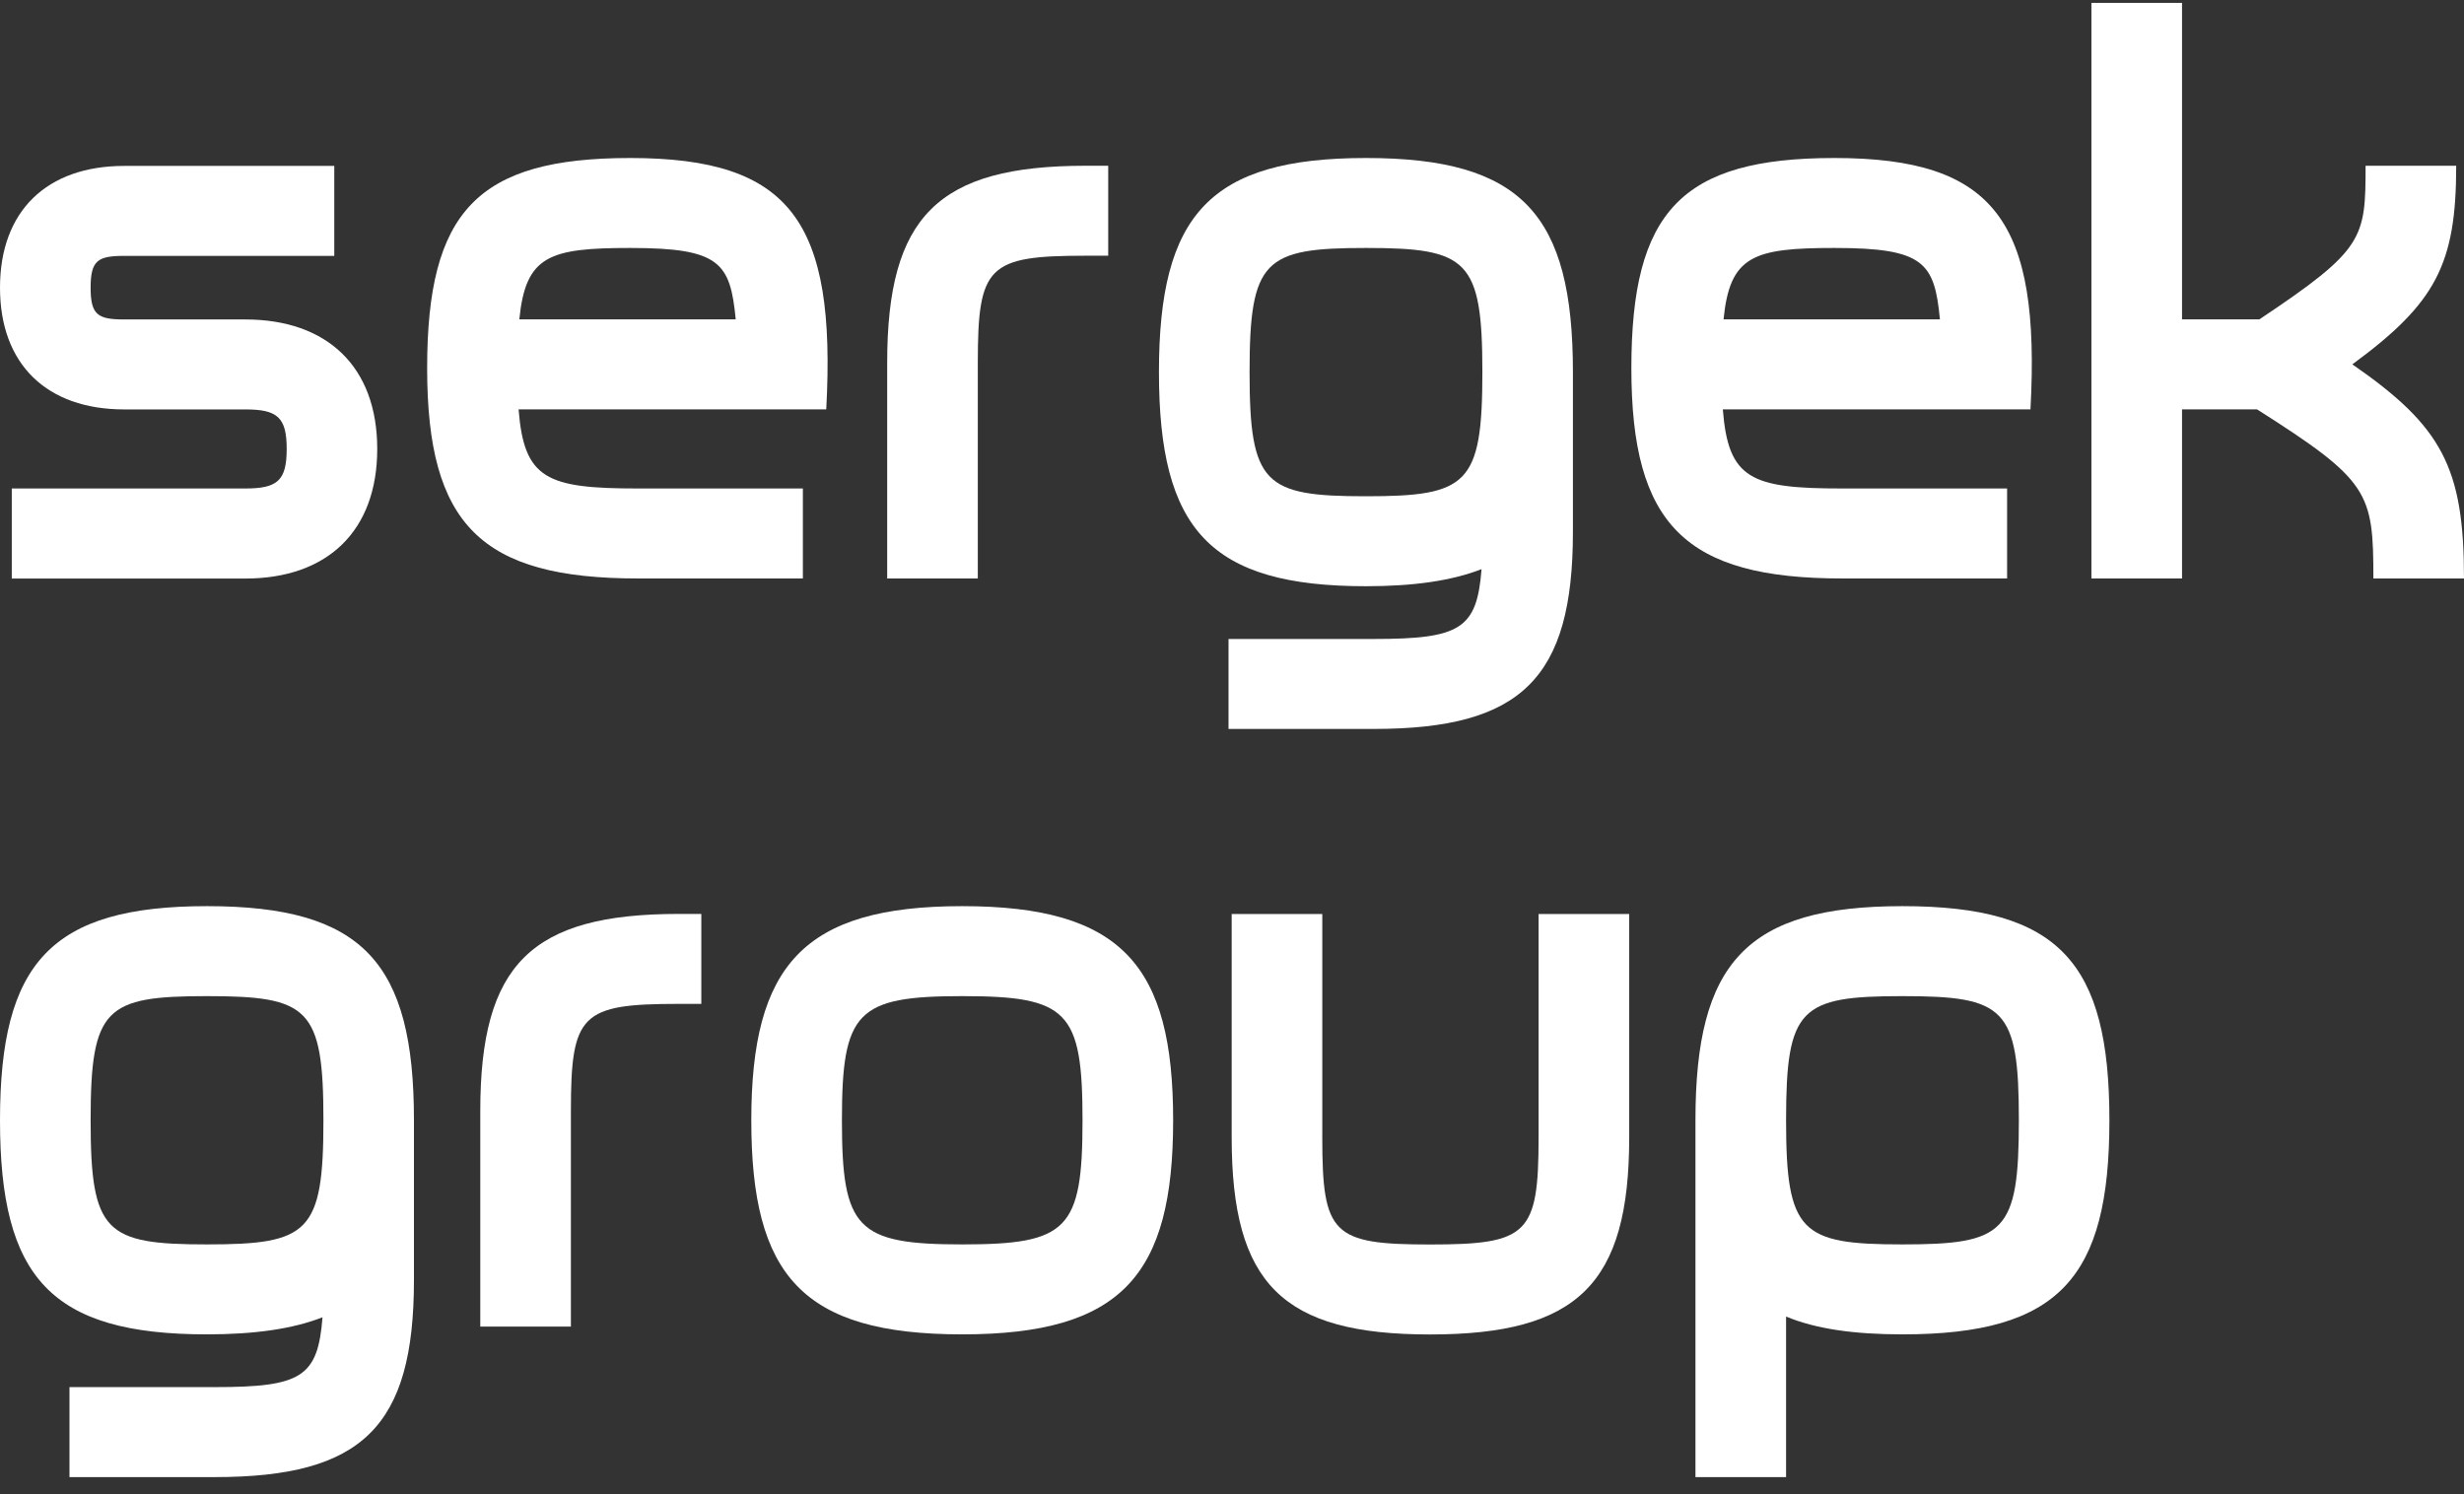
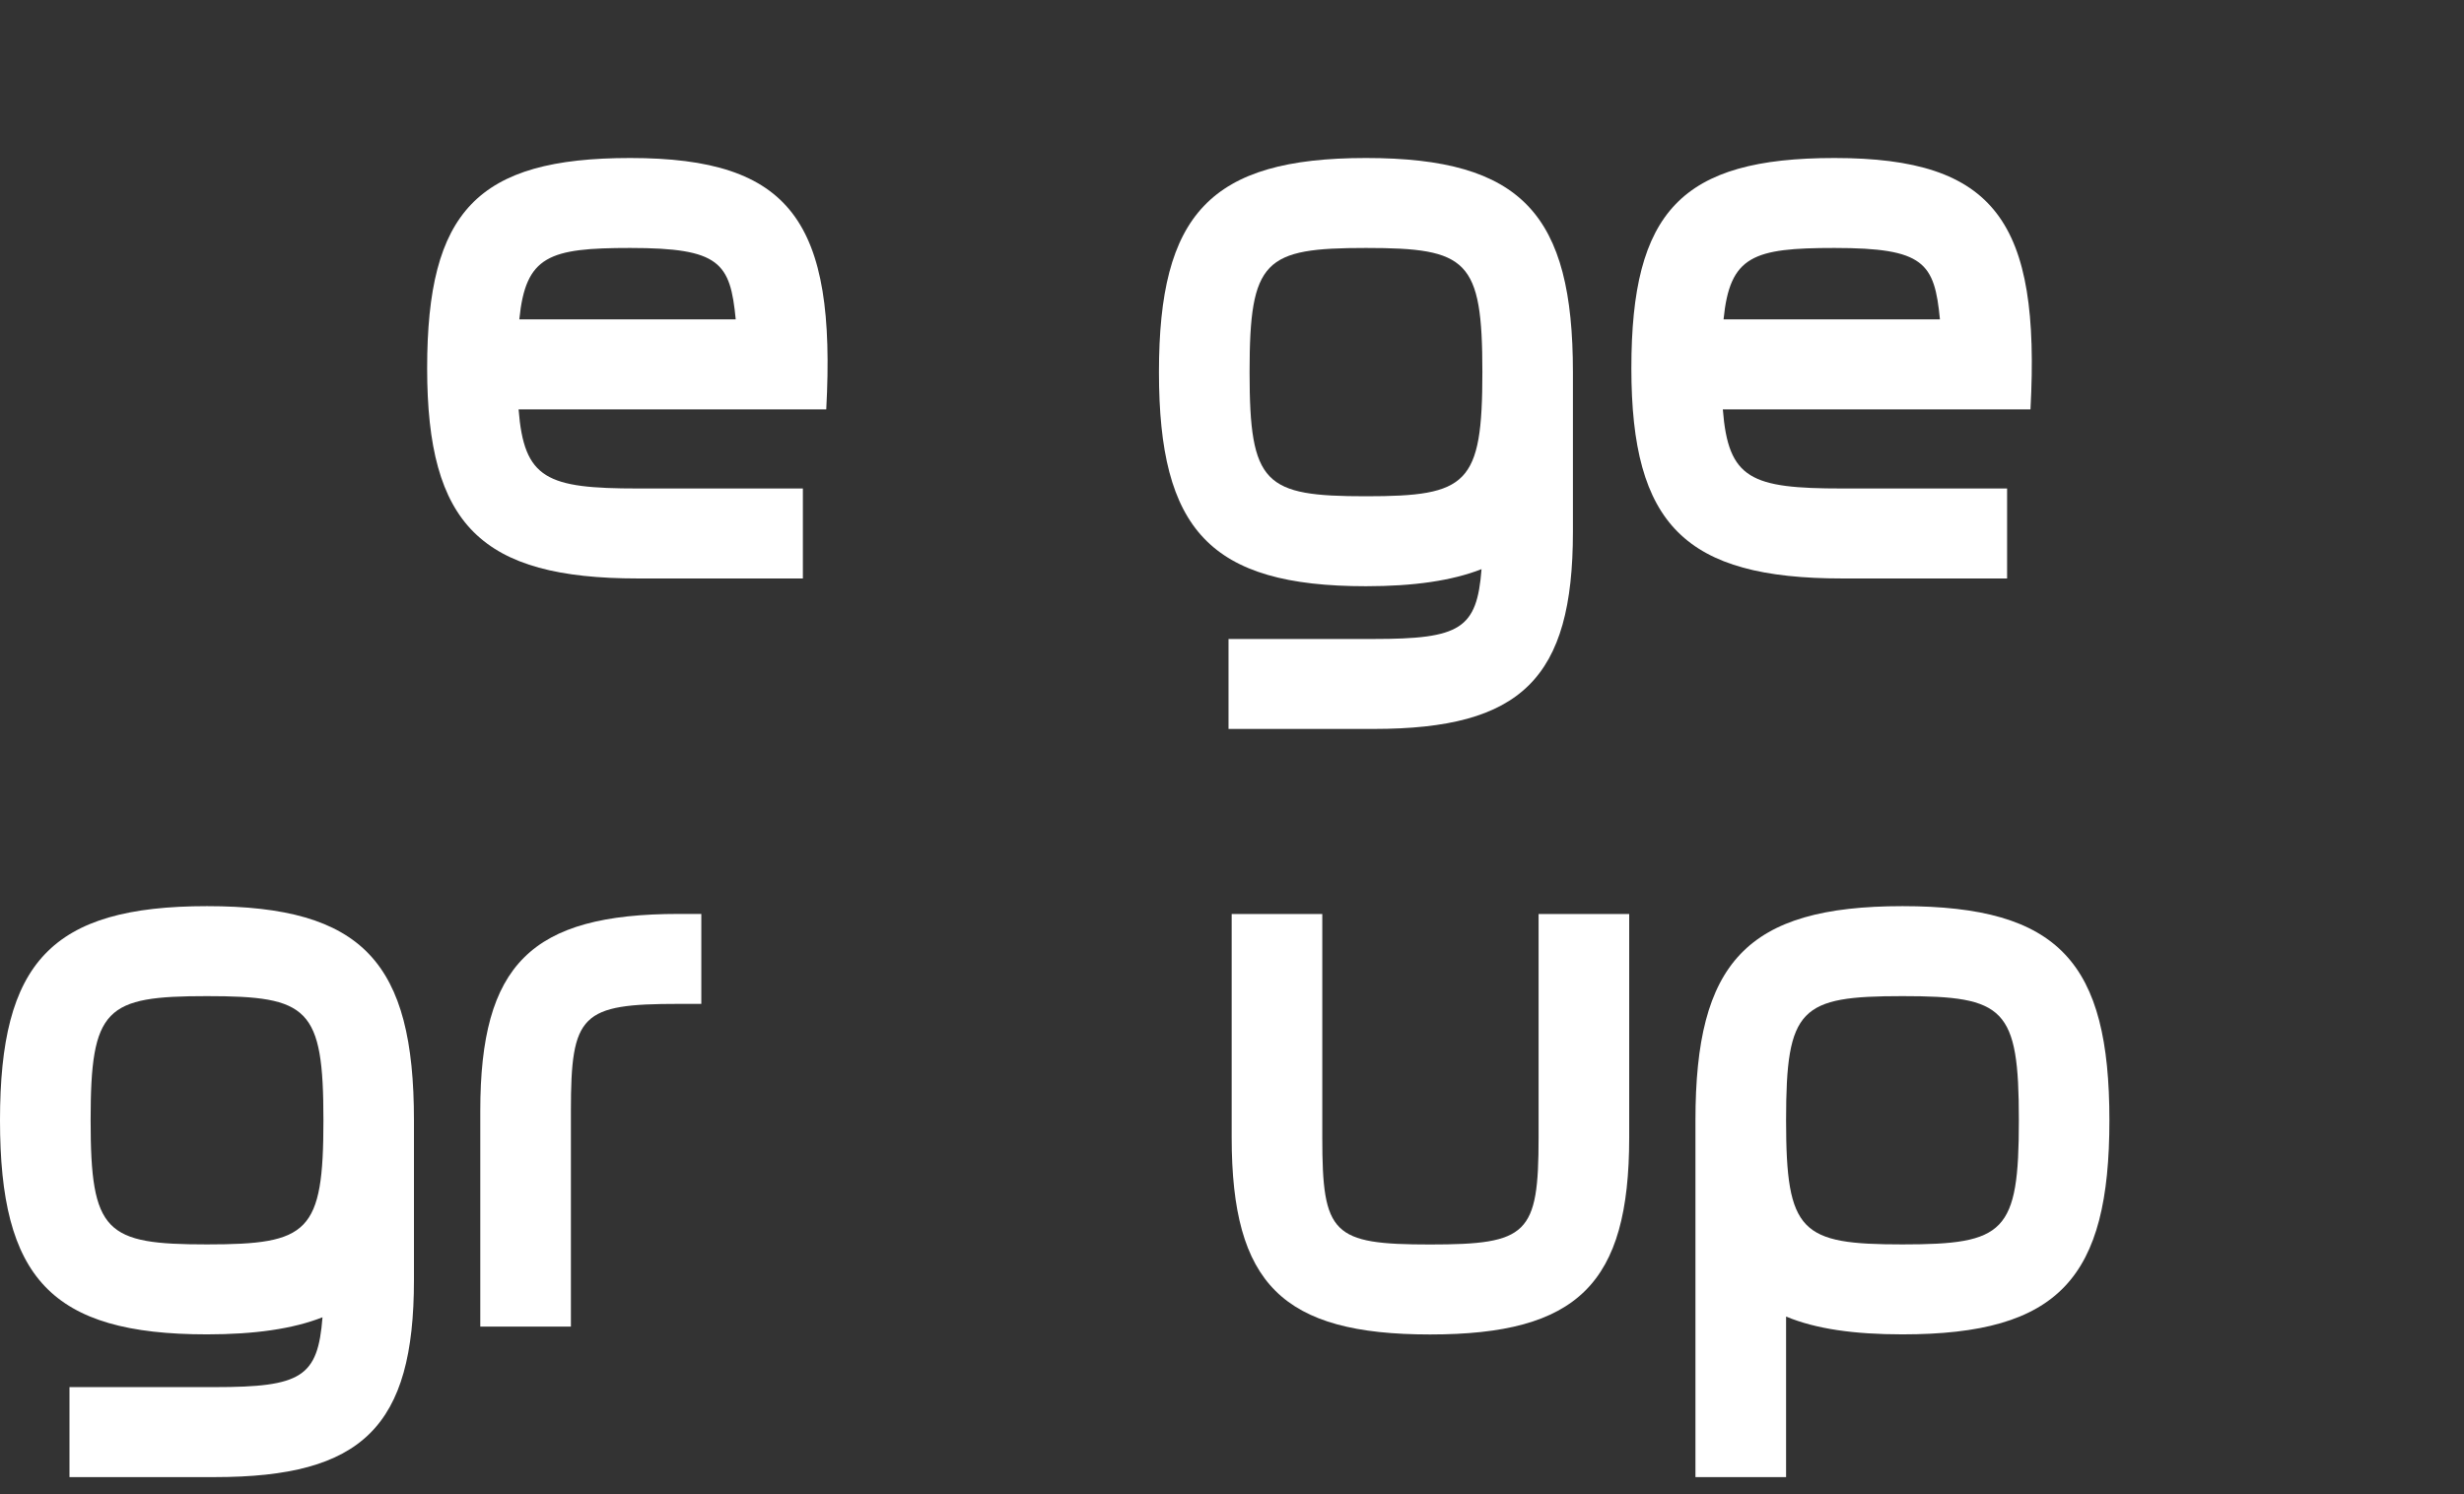
<svg xmlns="http://www.w3.org/2000/svg" width="122" height="74" viewBox="0 0 122 74" fill="none">
  <rect x="0" y="0" width="122" height="74" fill="#333333" stroke="none" />
-   <path d="M0.583 24.189H12.143C13.731 24.189 14.195 23.805 14.195 22.232C14.195 20.658 13.731 20.274 12.143 20.274H6.149C2.323 20.274 0 18.046 0 14.245C0 10.444 2.323 8.216 6.149 8.216H16.551V12.671H6.149C4.836 12.671 4.487 12.9 4.487 14.245C4.487 15.59 4.836 15.819 6.149 15.819H12.143C16.202 15.819 18.678 18.161 18.678 22.232C18.678 26.303 16.202 28.649 12.143 28.649H0.583V24.194V24.189Z" fill="white" />
  <path d="M25.677 20.27C25.948 23.728 27.068 24.189 31.592 24.189H39.753V28.645H31.592C23.821 28.645 21.149 25.996 21.149 18.234C21.149 10.472 23.624 7.824 31.202 7.824C39.17 7.824 41.411 10.975 40.91 20.27H25.672H25.677ZM36.428 15.815C36.157 13.011 35.652 12.279 31.206 12.279C27.183 12.279 26.026 12.663 25.713 15.815H36.428Z" fill="white" />
-   <path d="M48.414 28.645H43.927V17.965C43.927 10.705 46.44 8.208 53.751 8.208H54.871V12.663H53.751C48.915 12.663 48.414 13.162 48.414 17.965V28.645Z" fill="white" />
  <path d="M67.634 29.029C59.9 29.029 57.383 26.225 57.383 18.426C57.383 10.628 59.9 7.824 67.634 7.824C75.368 7.824 77.88 10.628 77.88 18.426V26.339C77.88 33.599 75.326 36.096 68.02 36.096H60.828V31.641H68.02C72.313 31.641 73.126 31.142 73.356 28.183C71.886 28.759 69.99 29.029 67.634 29.029ZM61.87 18.426C61.87 23.997 62.605 24.574 67.634 24.574C72.662 24.574 73.397 23.997 73.397 18.426C73.397 12.855 72.662 12.279 67.634 12.279C62.605 12.279 61.87 12.855 61.87 18.426Z" fill="white" />
  <path d="M85.302 20.27C85.572 23.728 86.693 24.189 91.217 24.189H99.377V28.645H91.217C83.446 28.645 80.774 25.996 80.774 18.234C80.774 10.472 83.249 7.824 90.827 7.824C98.794 7.824 101.036 10.975 100.535 20.27H85.297H85.302ZM96.052 15.815C95.781 13.011 95.277 12.279 90.831 12.279C86.808 12.279 85.65 12.663 85.338 15.815H96.052Z" fill="white" />
-   <path d="M108.039 0.144V15.814H111.869C117.049 12.357 117.127 11.821 117.127 8.208H121.614C121.614 13.084 120.608 15.005 116.471 18.042C120.916 21.116 122 23.151 122 28.645H117.513C117.513 24.381 117.32 23.805 111.75 20.27H108.039V28.645H103.552V0.144H108.039Z" fill="white" />
  <path d="M10.25 66.076C2.516 66.076 0 63.273 0 55.474C0 47.675 2.516 44.871 10.25 44.871C17.984 44.871 20.496 47.675 20.496 55.474V63.387C20.496 70.646 17.943 73.144 10.636 73.144H3.44V68.688H10.632C14.926 68.688 15.739 68.19 15.968 65.23C14.499 65.807 12.602 66.076 10.246 66.076H10.25ZM4.487 55.474C4.487 61.045 5.222 61.621 10.25 61.621C15.279 61.621 16.014 61.045 16.014 55.474C16.014 49.903 15.279 49.327 10.25 49.327C5.222 49.327 4.487 49.903 4.487 55.474Z" fill="white" />
  <path d="M28.267 65.692H23.78V55.012C23.78 47.753 26.297 45.256 33.603 45.256H34.724V49.711H33.603C28.772 49.711 28.267 50.209 28.267 55.012V65.692Z" fill="white" />
-   <path d="M47.642 44.871C55.569 44.871 58.086 47.831 58.086 55.474C58.086 63.117 55.573 66.076 47.642 66.076C39.712 66.076 37.199 63.158 37.199 55.474C37.199 47.79 39.79 44.871 47.642 44.871ZM47.642 61.621C52.864 61.621 53.599 60.89 53.599 55.474C53.599 50.058 52.864 49.327 47.642 49.327C42.421 49.327 41.686 50.095 41.686 55.474C41.686 60.853 42.421 61.621 47.642 61.621Z" fill="white" />
  <path d="M76.18 45.26H80.667V56.324C80.667 63.583 78.114 66.081 70.807 66.081C63.5 66.081 60.984 63.583 60.984 56.324V45.26H65.47V56.324C65.47 61.127 65.971 61.625 70.807 61.625C75.642 61.625 76.18 61.127 76.18 56.324V45.26Z" fill="white" />
  <path d="M94.197 44.871C101.968 44.871 104.443 47.675 104.443 55.474C104.443 63.273 101.968 66.076 94.197 66.076C91.8 66.076 89.903 65.807 88.434 65.194V73.144H83.947V55.474C83.947 47.675 86.463 44.871 94.197 44.871ZM94.197 61.621C99.263 61.621 99.96 61.045 99.96 55.474C99.96 49.903 99.263 49.327 94.197 49.327C89.131 49.327 88.434 49.903 88.434 55.474C88.434 61.045 89.168 61.621 94.197 61.621Z" fill="white" />
</svg>